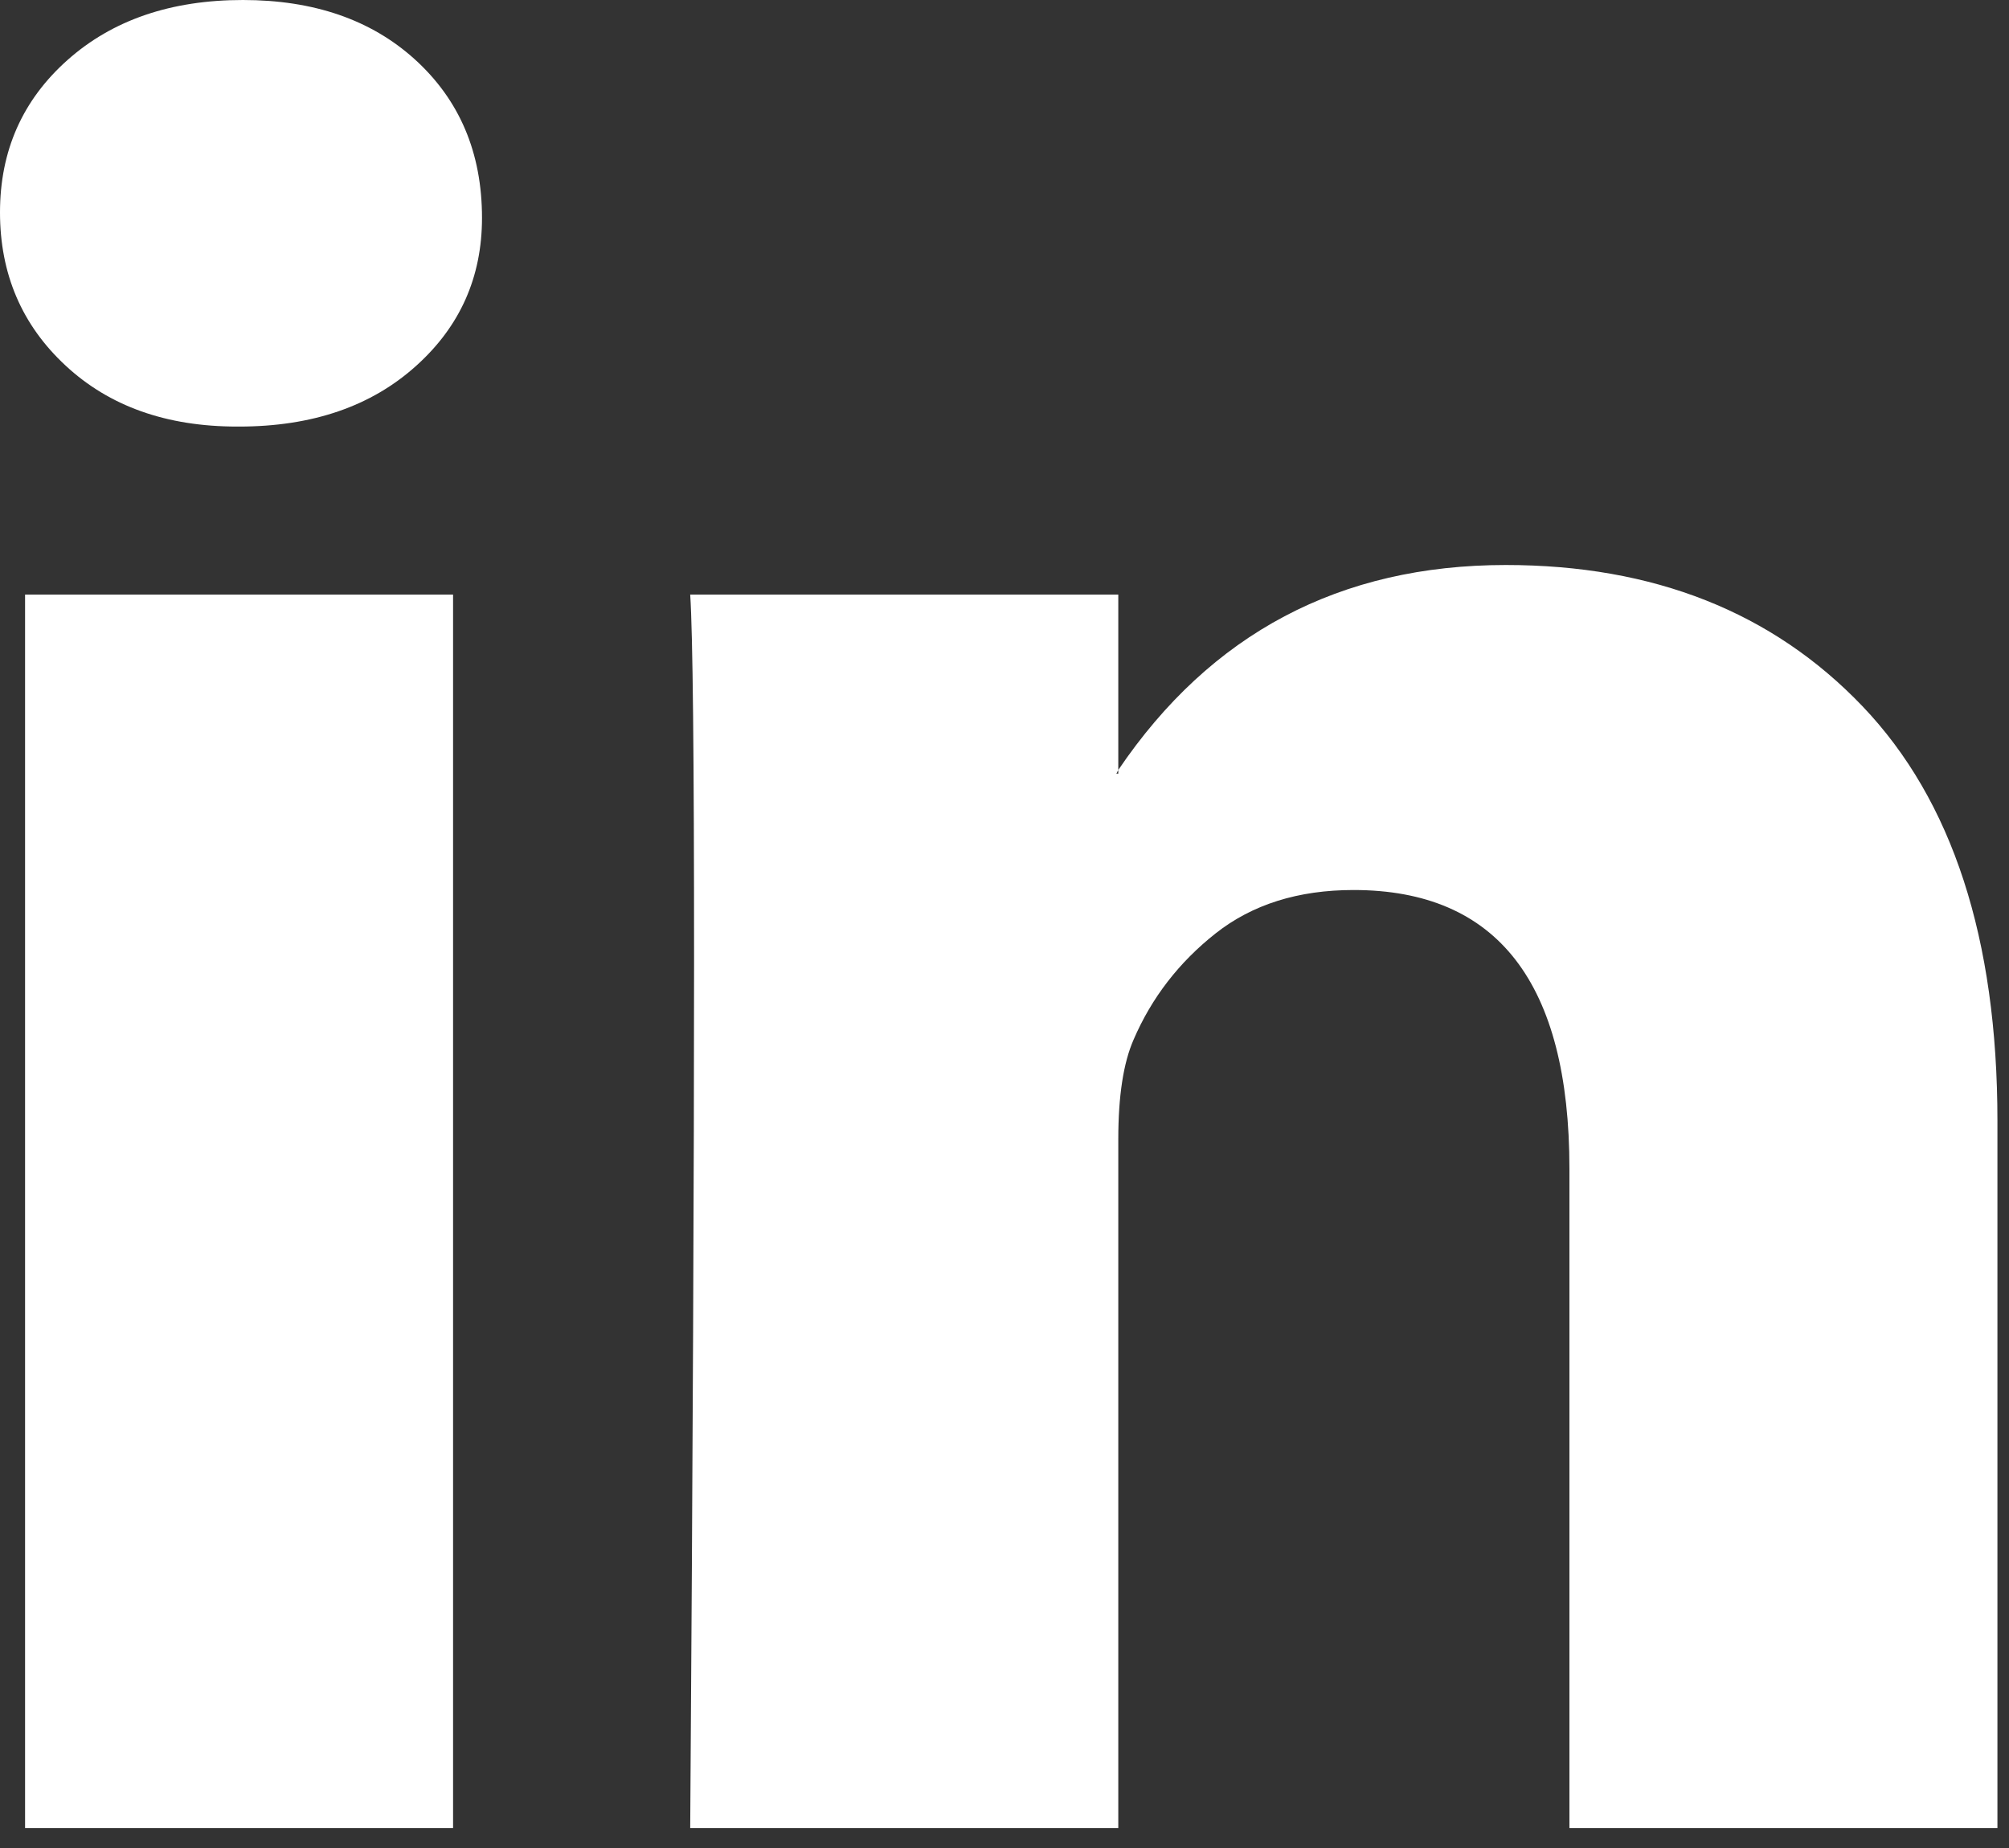
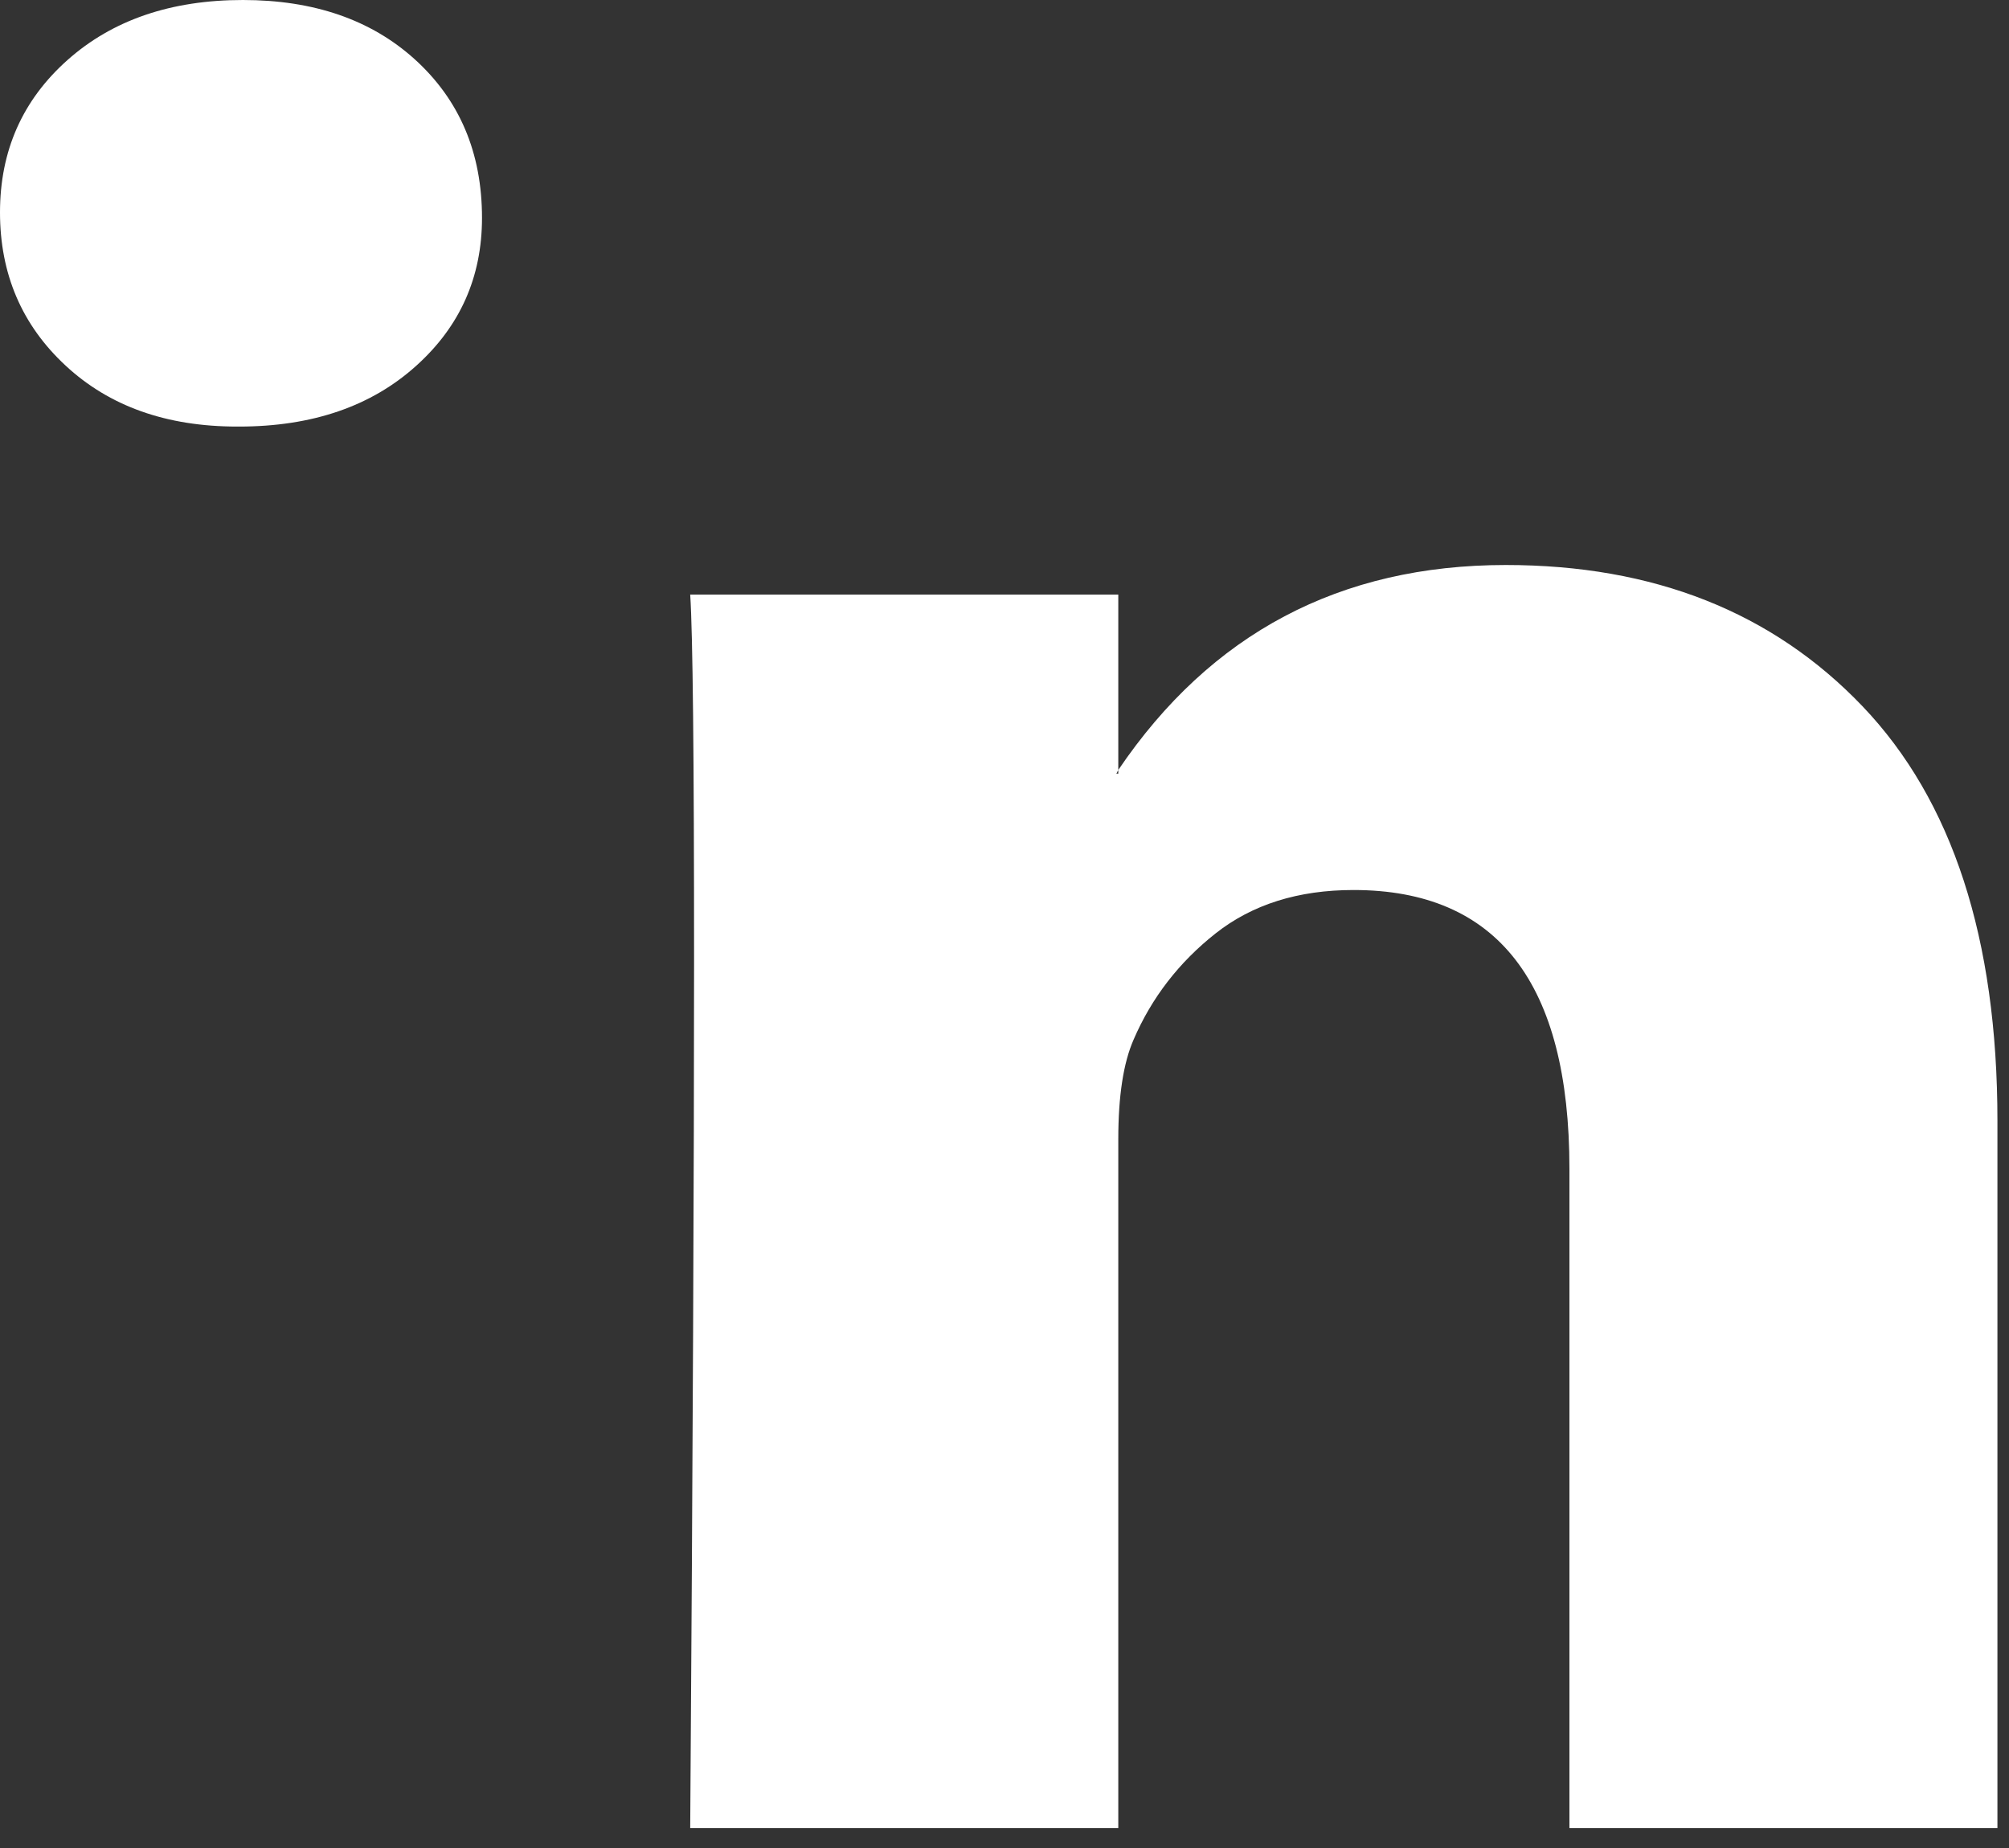
<svg xmlns="http://www.w3.org/2000/svg" width="25" height="23" viewBox="0 0 25 23" fill="none">
  <rect x="0" y="0" width="25" height="23" fill="#333333" stroke="none" />
-   <path d="M0 2.643C0 1.877 0.28 1.245 0.84 0.747C1.4 0.249 2.127 0 3.023 0C3.903 0 4.615 0.245 5.158 0.735C5.718 1.241 5.998 1.9 5.998 2.712C5.998 3.447 5.726 4.06 5.182 4.55C4.623 5.056 3.887 5.309 2.975 5.309H2.951C2.071 5.309 1.36 5.056 0.816 4.55C0.272 4.045 0 3.409 0 2.643ZM0.312 22.751V7.4H5.638V22.751H0.312ZM8.589 22.751H13.916V14.179C13.916 13.643 13.979 13.229 14.107 12.938C14.331 12.418 14.671 11.977 15.127 11.617C15.583 11.257 16.155 11.077 16.843 11.077C18.634 11.077 19.53 12.234 19.53 14.547V22.751H24.856V13.95C24.856 11.682 24.296 9.962 23.177 8.79C22.057 7.618 20.577 7.032 18.738 7.032C16.675 7.032 15.067 7.883 13.916 9.583V9.629H13.892L13.916 9.583V7.4H8.589C8.621 7.89 8.637 9.415 8.637 11.973C8.637 14.532 8.621 18.125 8.589 22.751Z" fill="white" />
+   <path d="M0 2.643C0 1.877 0.28 1.245 0.84 0.747C1.4 0.249 2.127 0 3.023 0C3.903 0 4.615 0.245 5.158 0.735C5.718 1.241 5.998 1.9 5.998 2.712C5.998 3.447 5.726 4.06 5.182 4.55C4.623 5.056 3.887 5.309 2.975 5.309H2.951C2.071 5.309 1.36 5.056 0.816 4.55C0.272 4.045 0 3.409 0 2.643ZM0.312 22.751V7.4H5.638H0.312ZM8.589 22.751H13.916V14.179C13.916 13.643 13.979 13.229 14.107 12.938C14.331 12.418 14.671 11.977 15.127 11.617C15.583 11.257 16.155 11.077 16.843 11.077C18.634 11.077 19.53 12.234 19.53 14.547V22.751H24.856V13.95C24.856 11.682 24.296 9.962 23.177 8.79C22.057 7.618 20.577 7.032 18.738 7.032C16.675 7.032 15.067 7.883 13.916 9.583V9.629H13.892L13.916 9.583V7.4H8.589C8.621 7.89 8.637 9.415 8.637 11.973C8.637 14.532 8.621 18.125 8.589 22.751Z" fill="white" />
</svg>